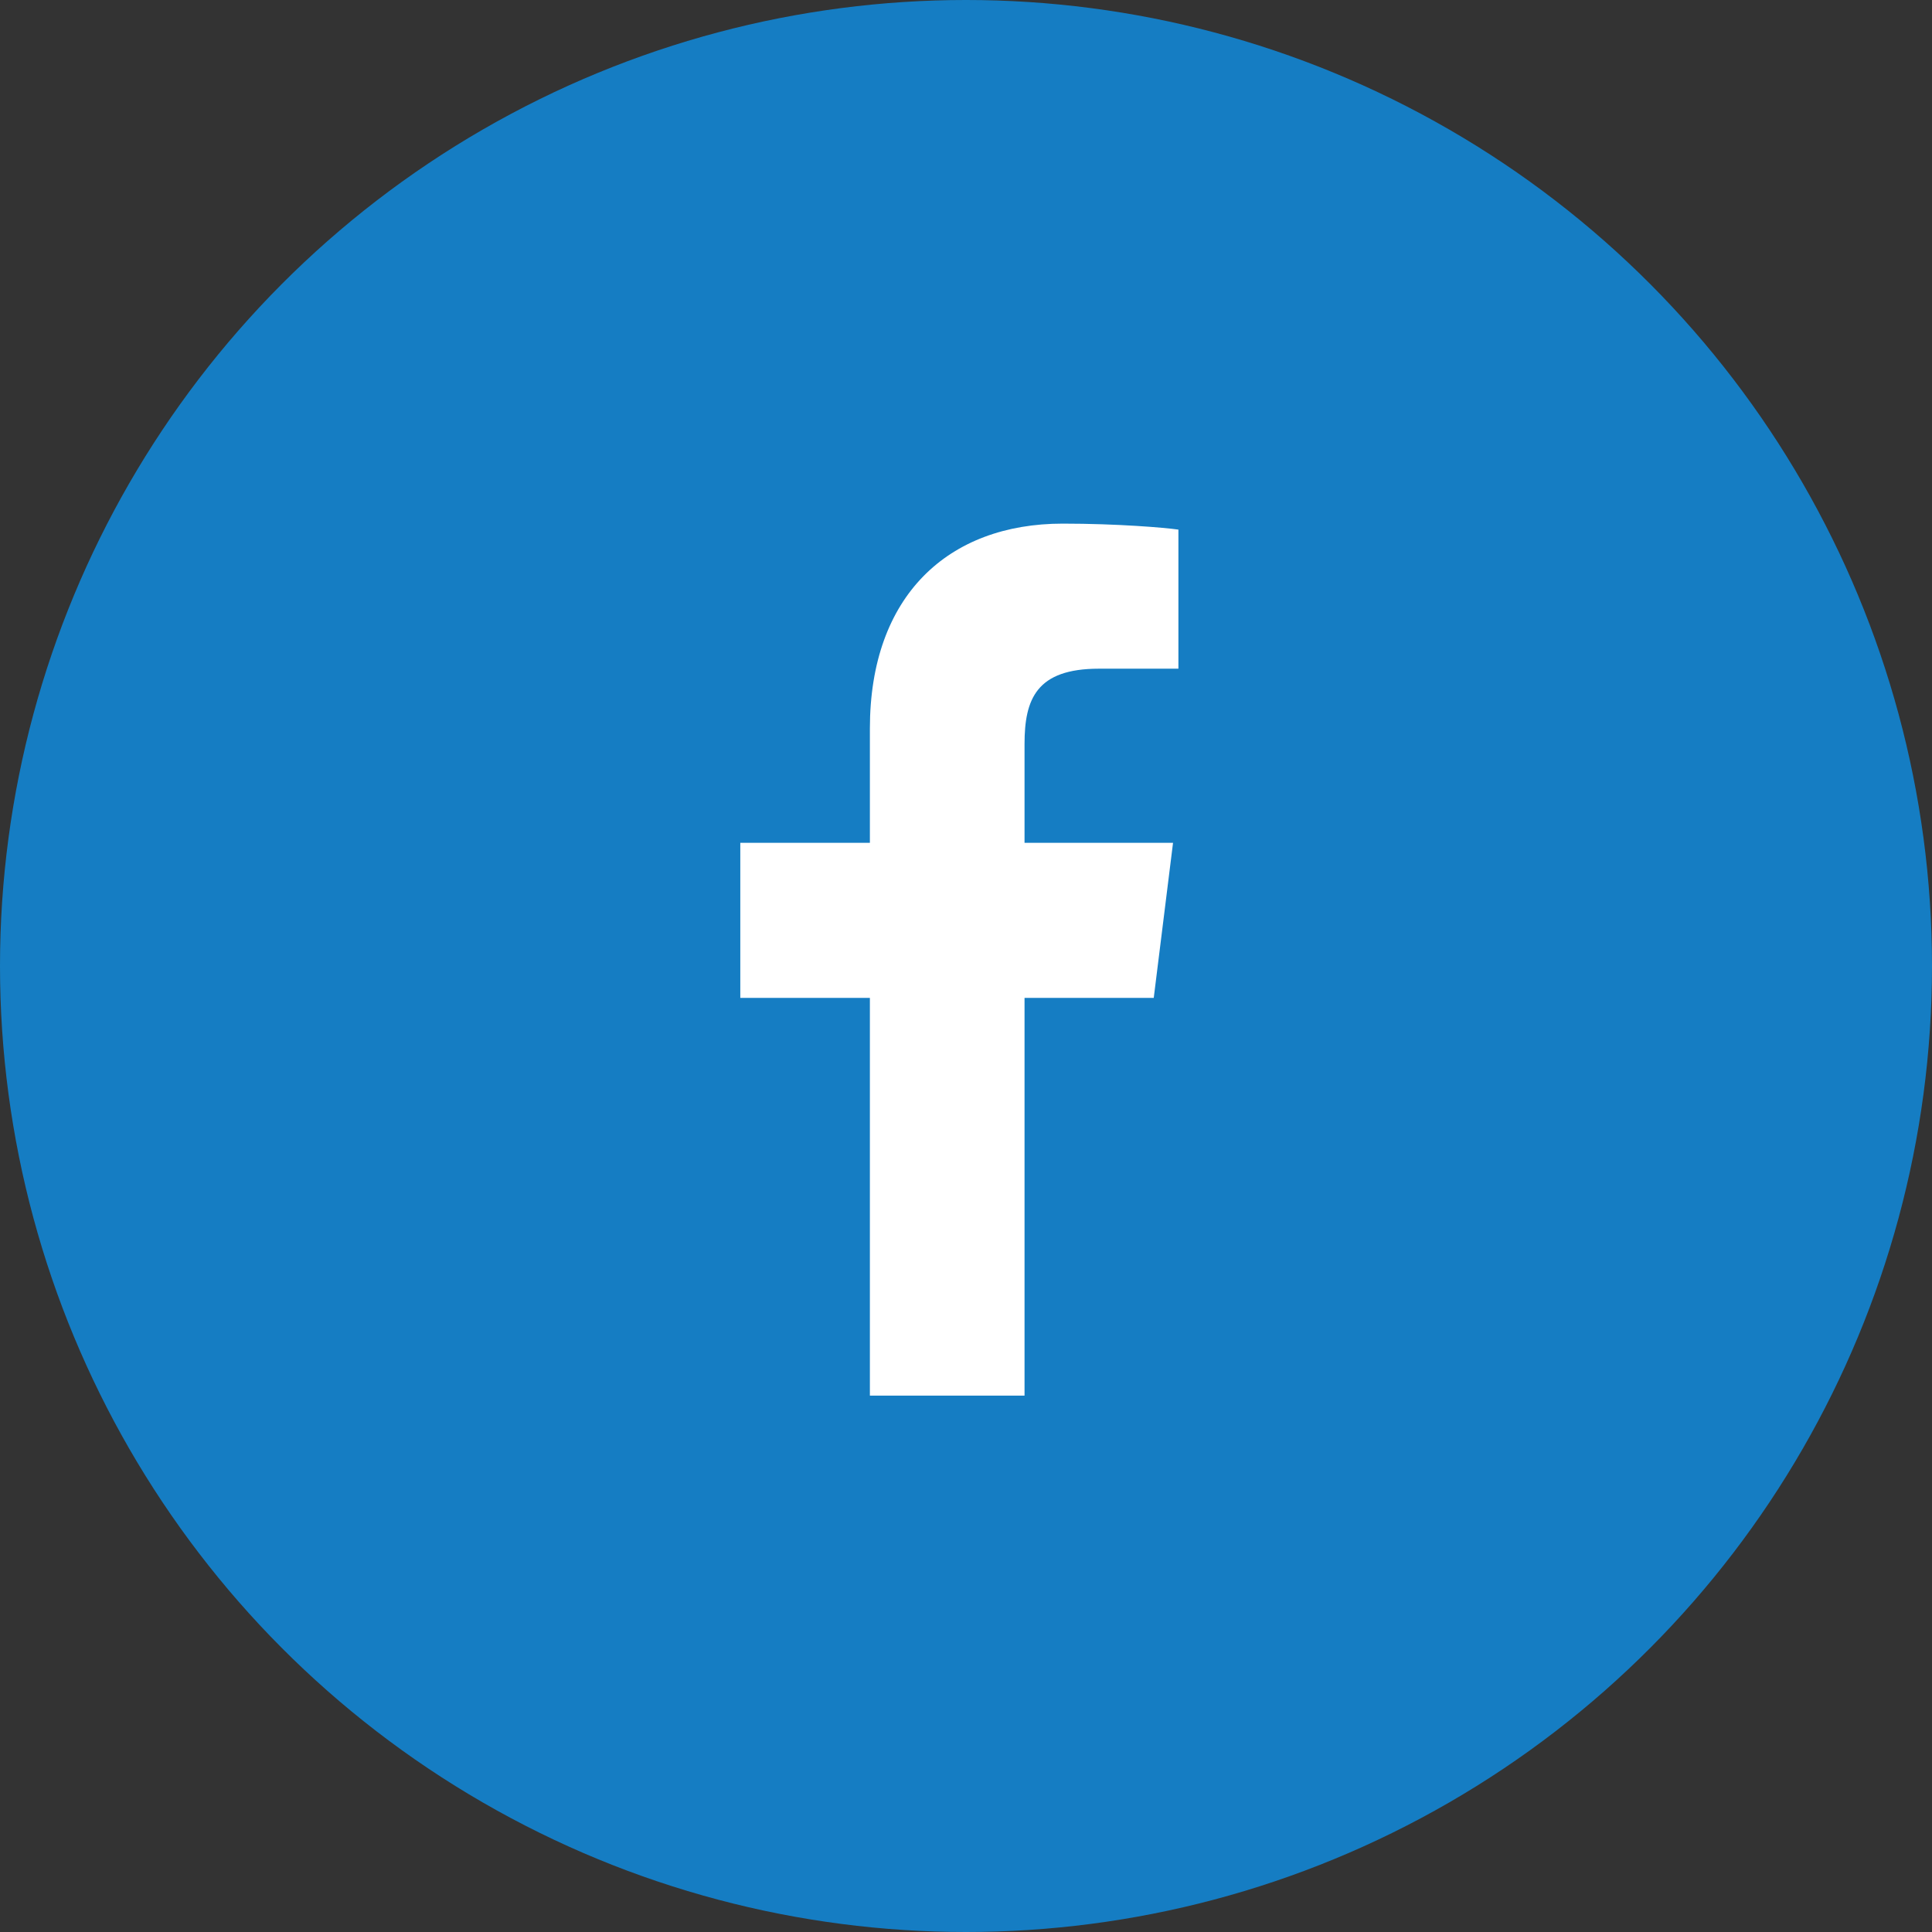
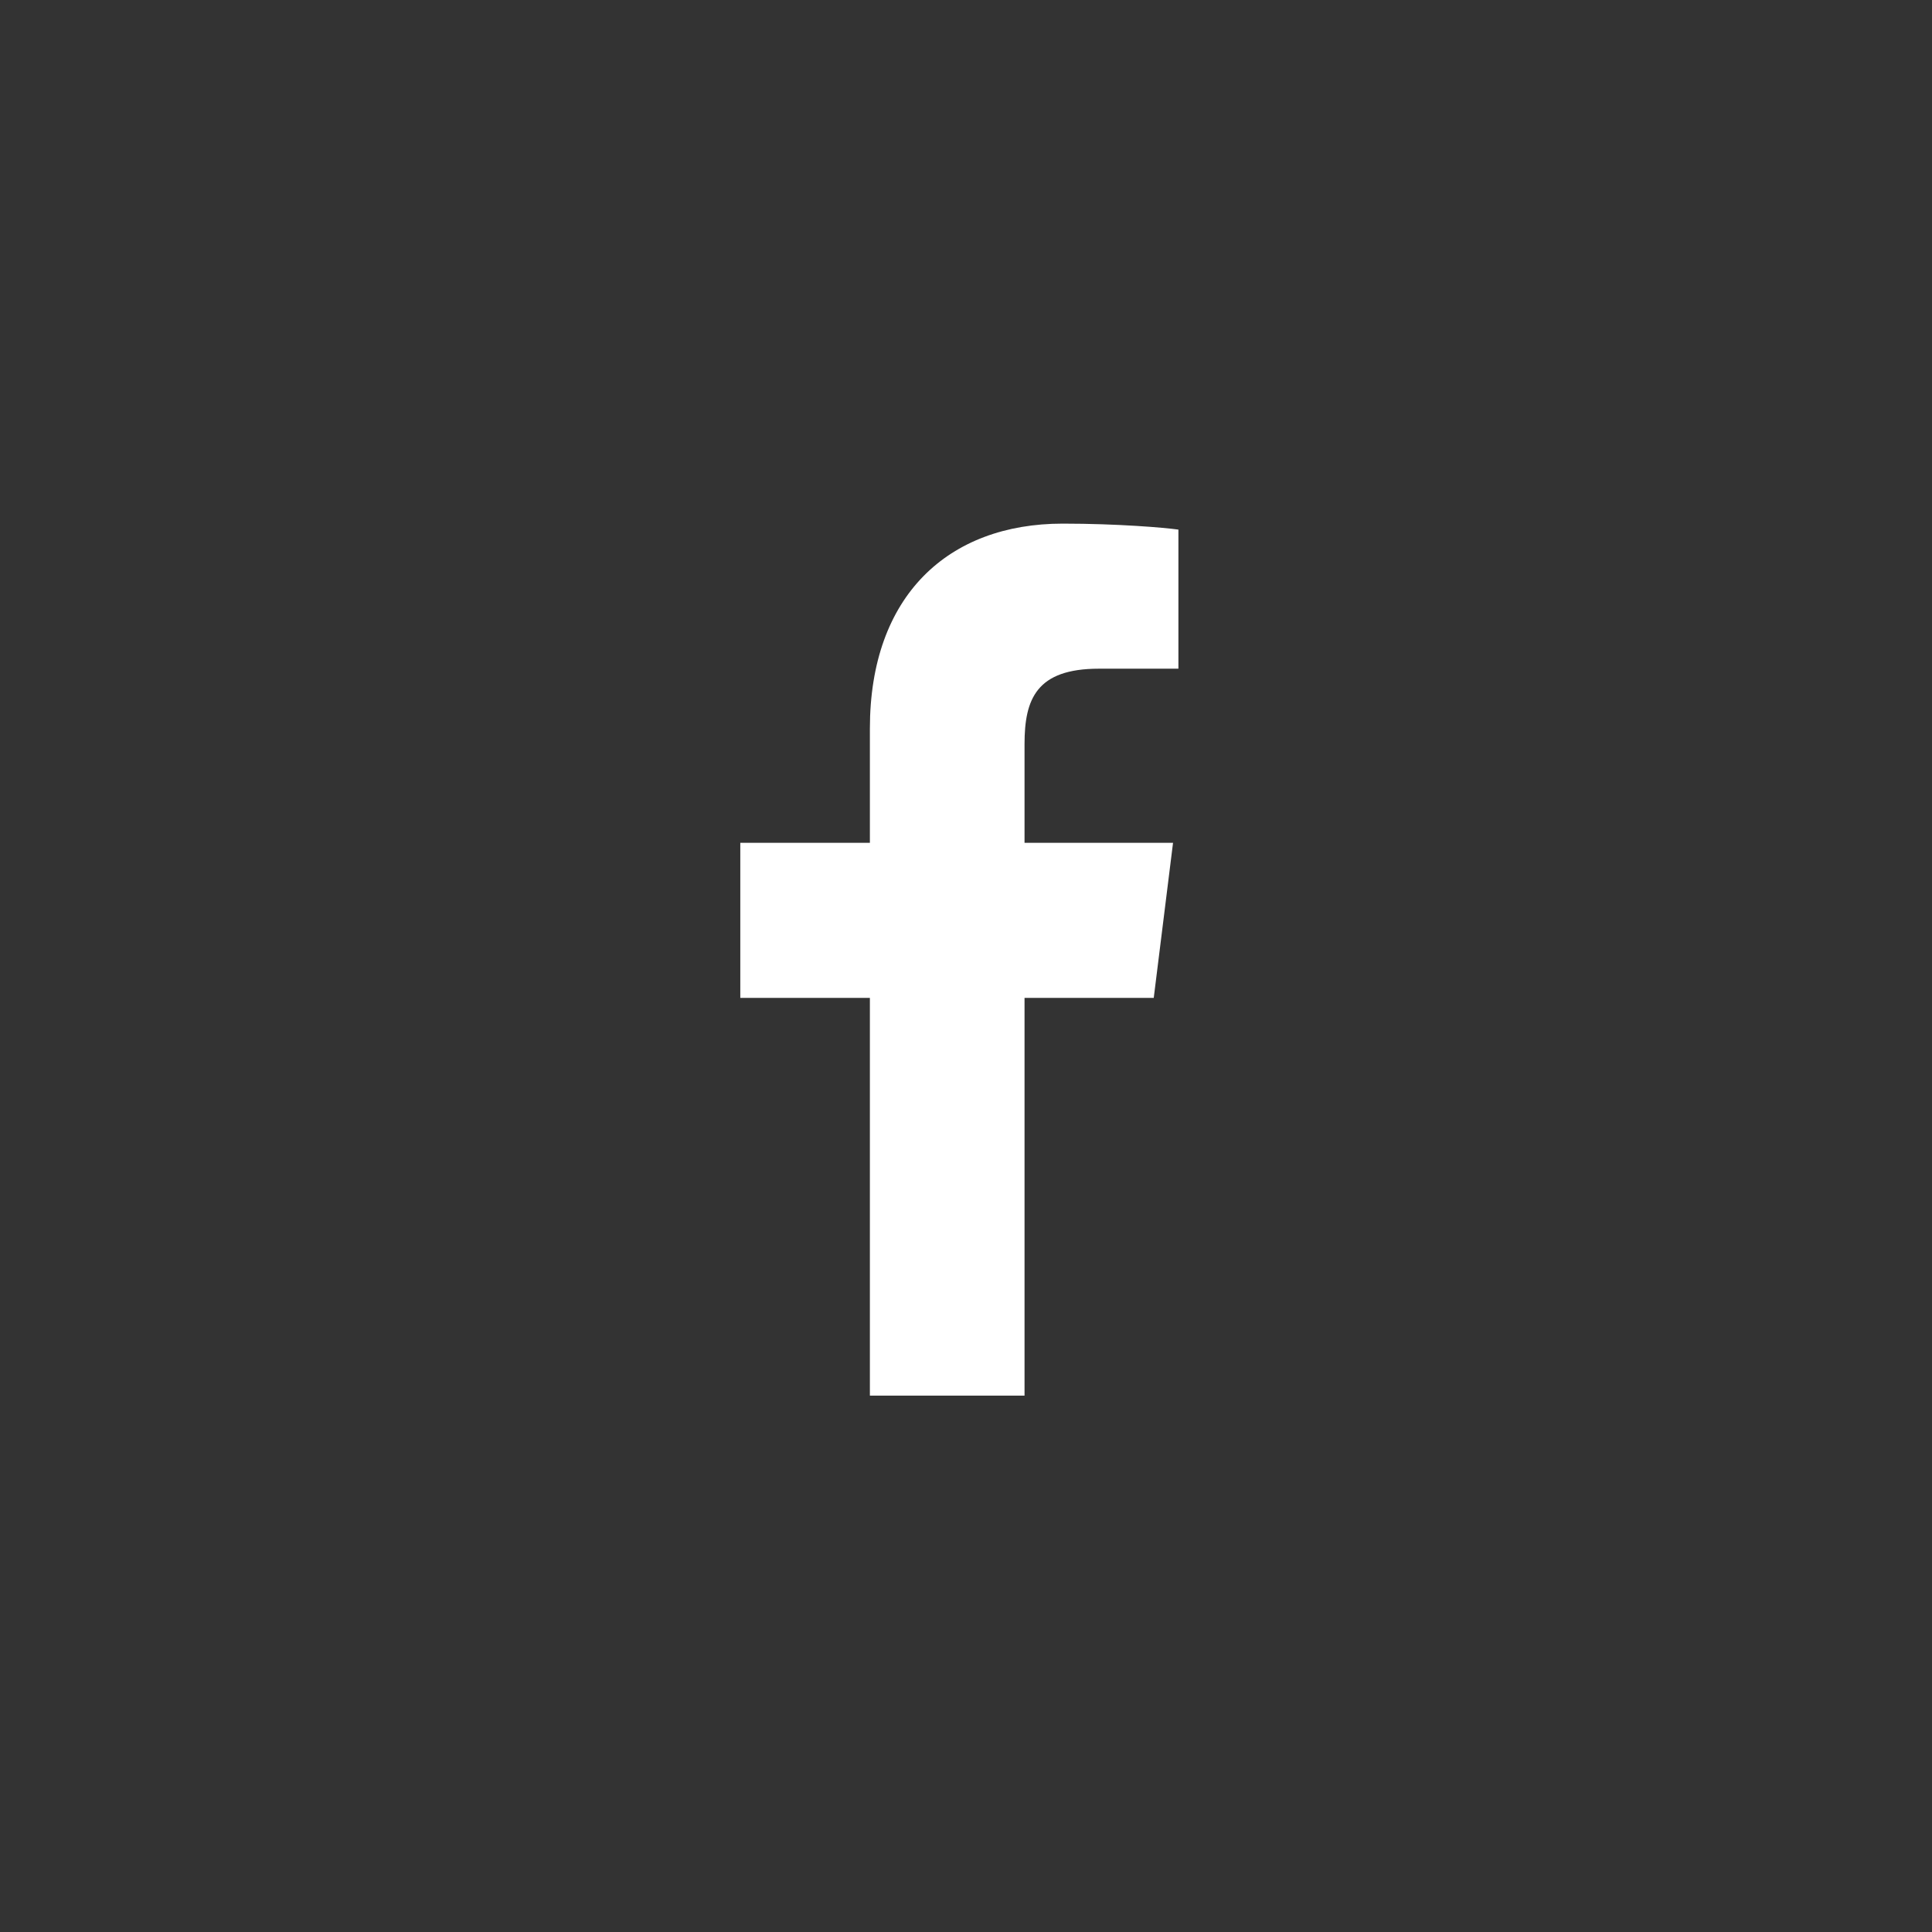
<svg xmlns="http://www.w3.org/2000/svg" width="107" height="107" viewBox="0 0 107 107" fill="none">
  <rect x="0" y="0" width="107" height="107" fill="#333333" stroke="none" />
-   <circle cx="53.5" cy="53.5" r="53.5" fill="#157DC3" />
  <path d="M56.742 77.293V55.265H63.898L64.966 46.679H56.742V41.206C56.742 38.712 57.404 37.034 60.864 37.034H65.264V29.331C64.496 29.221 61.89 29 58.857 29C52.513 29 48.177 32.995 48.177 40.345V46.679H41V55.265H48.177V77.293H56.742Z" fill="white" />
</svg>